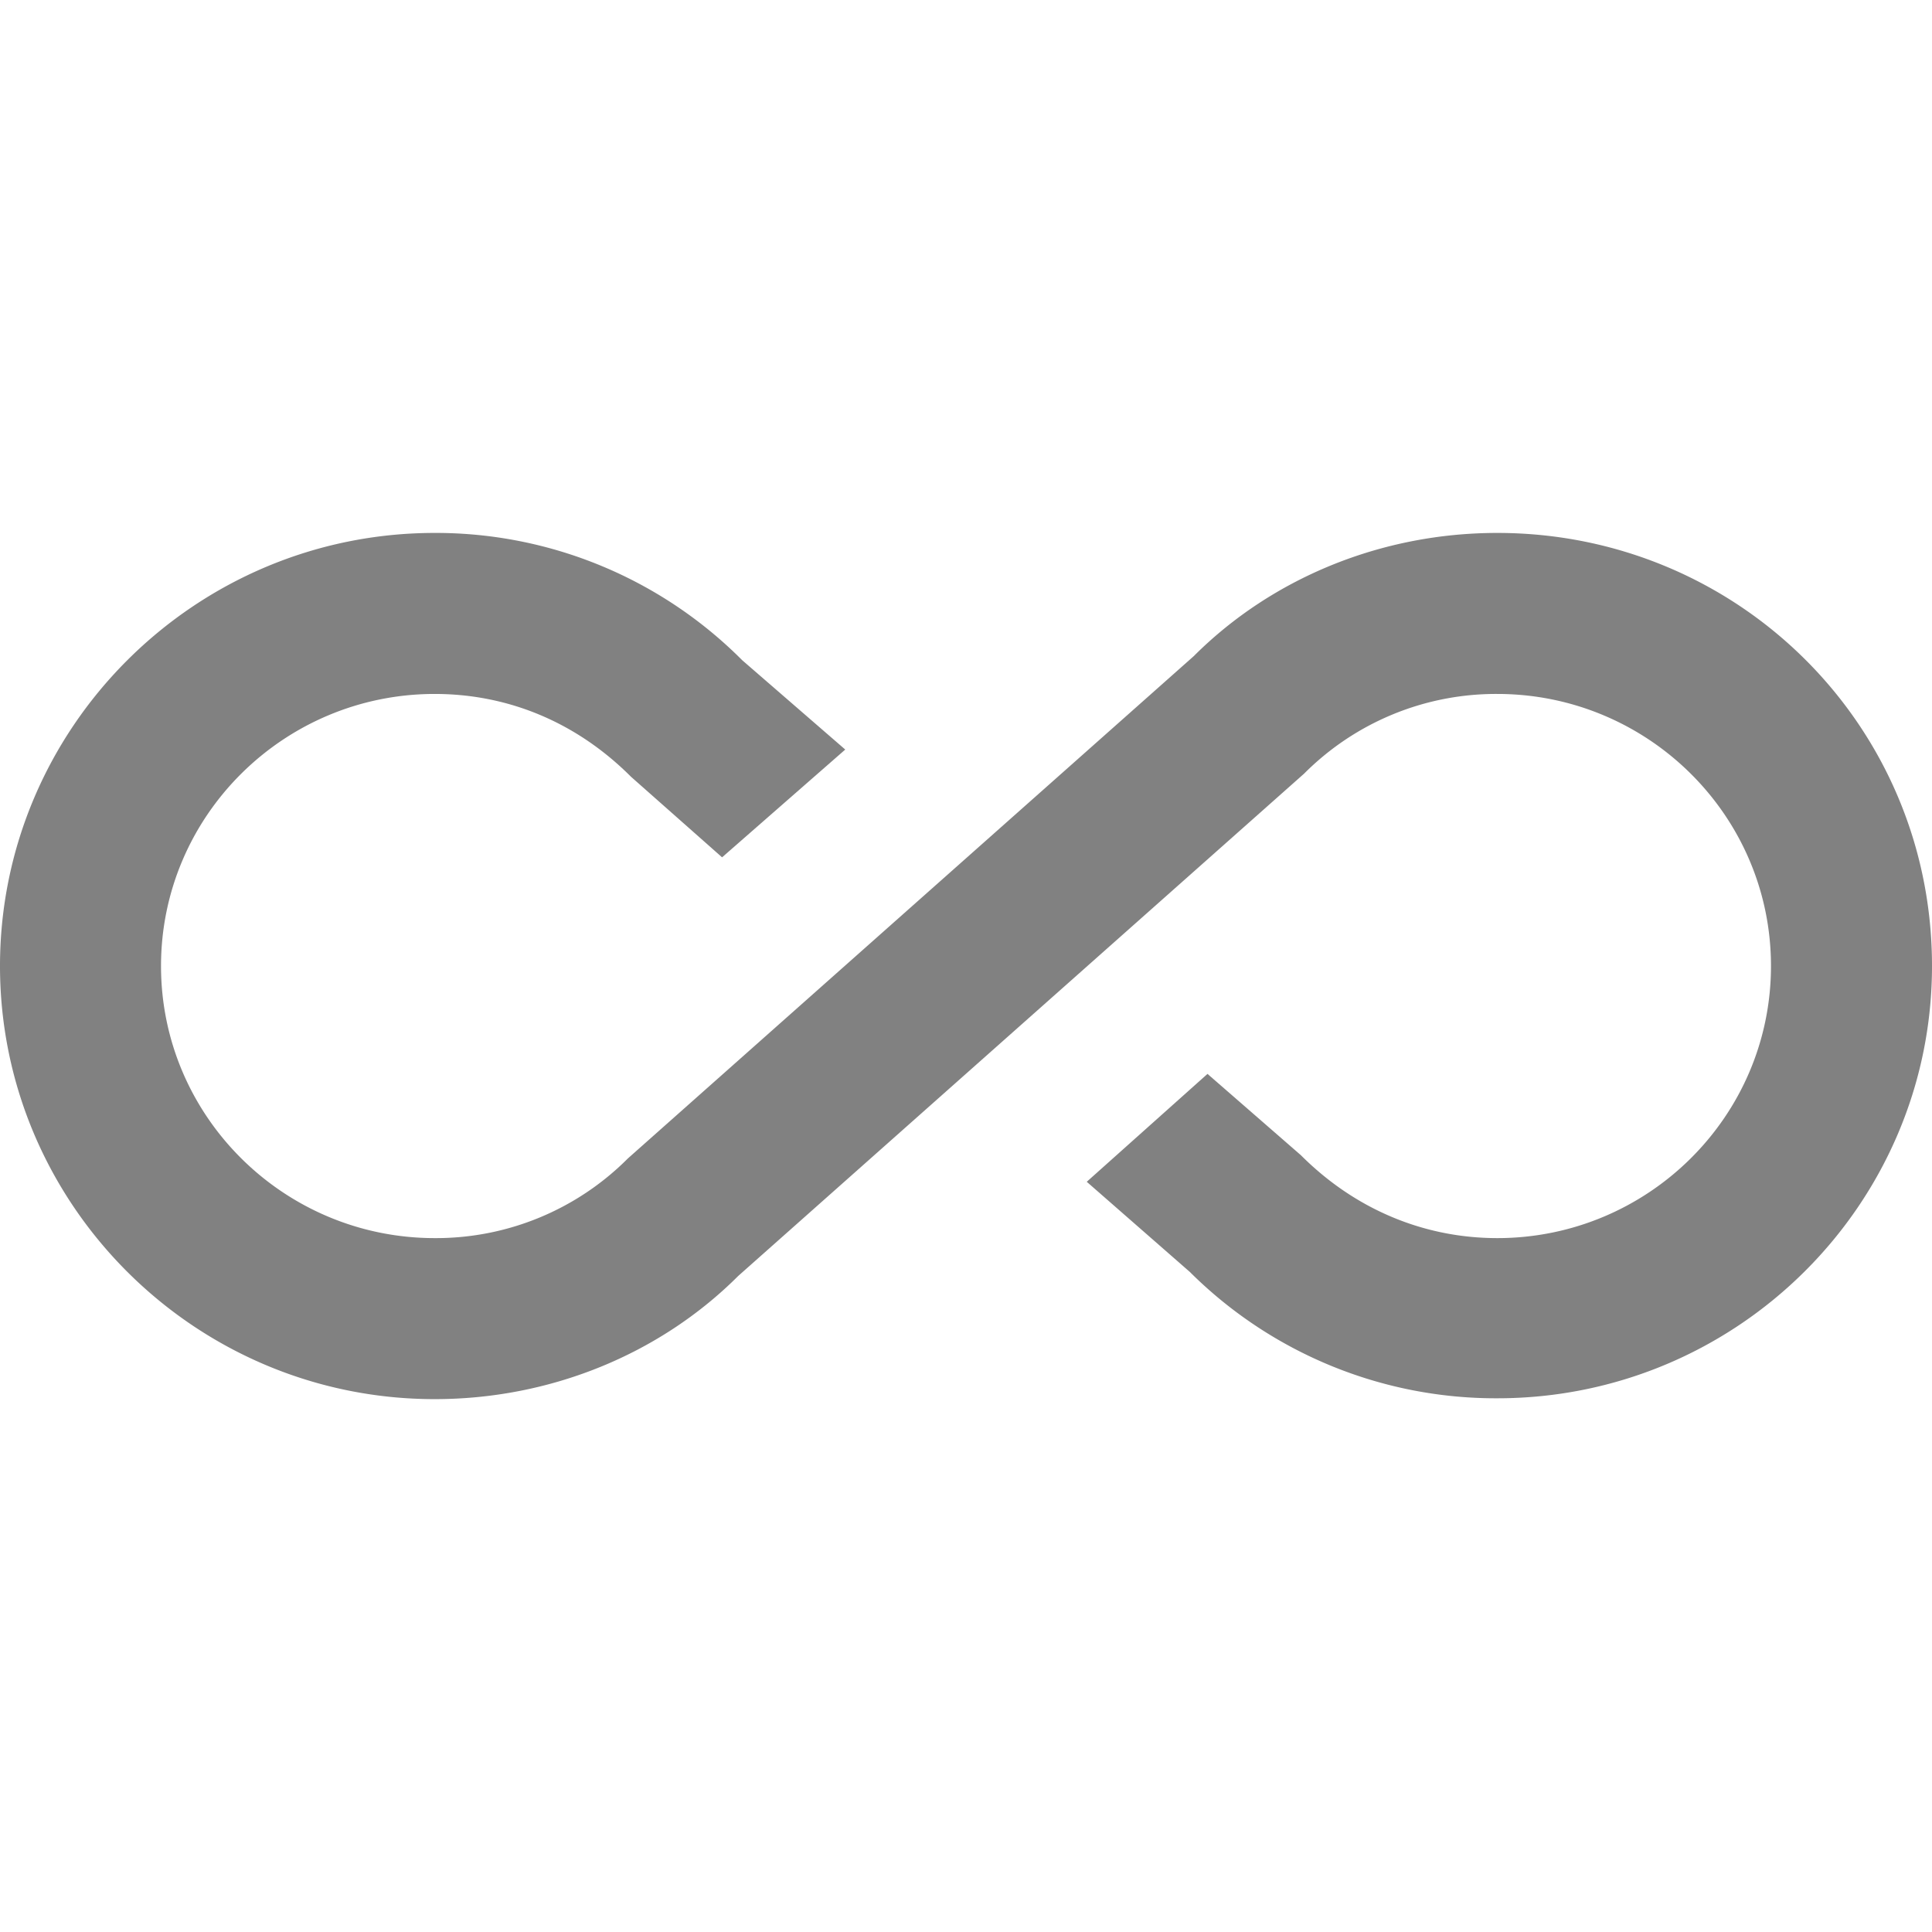
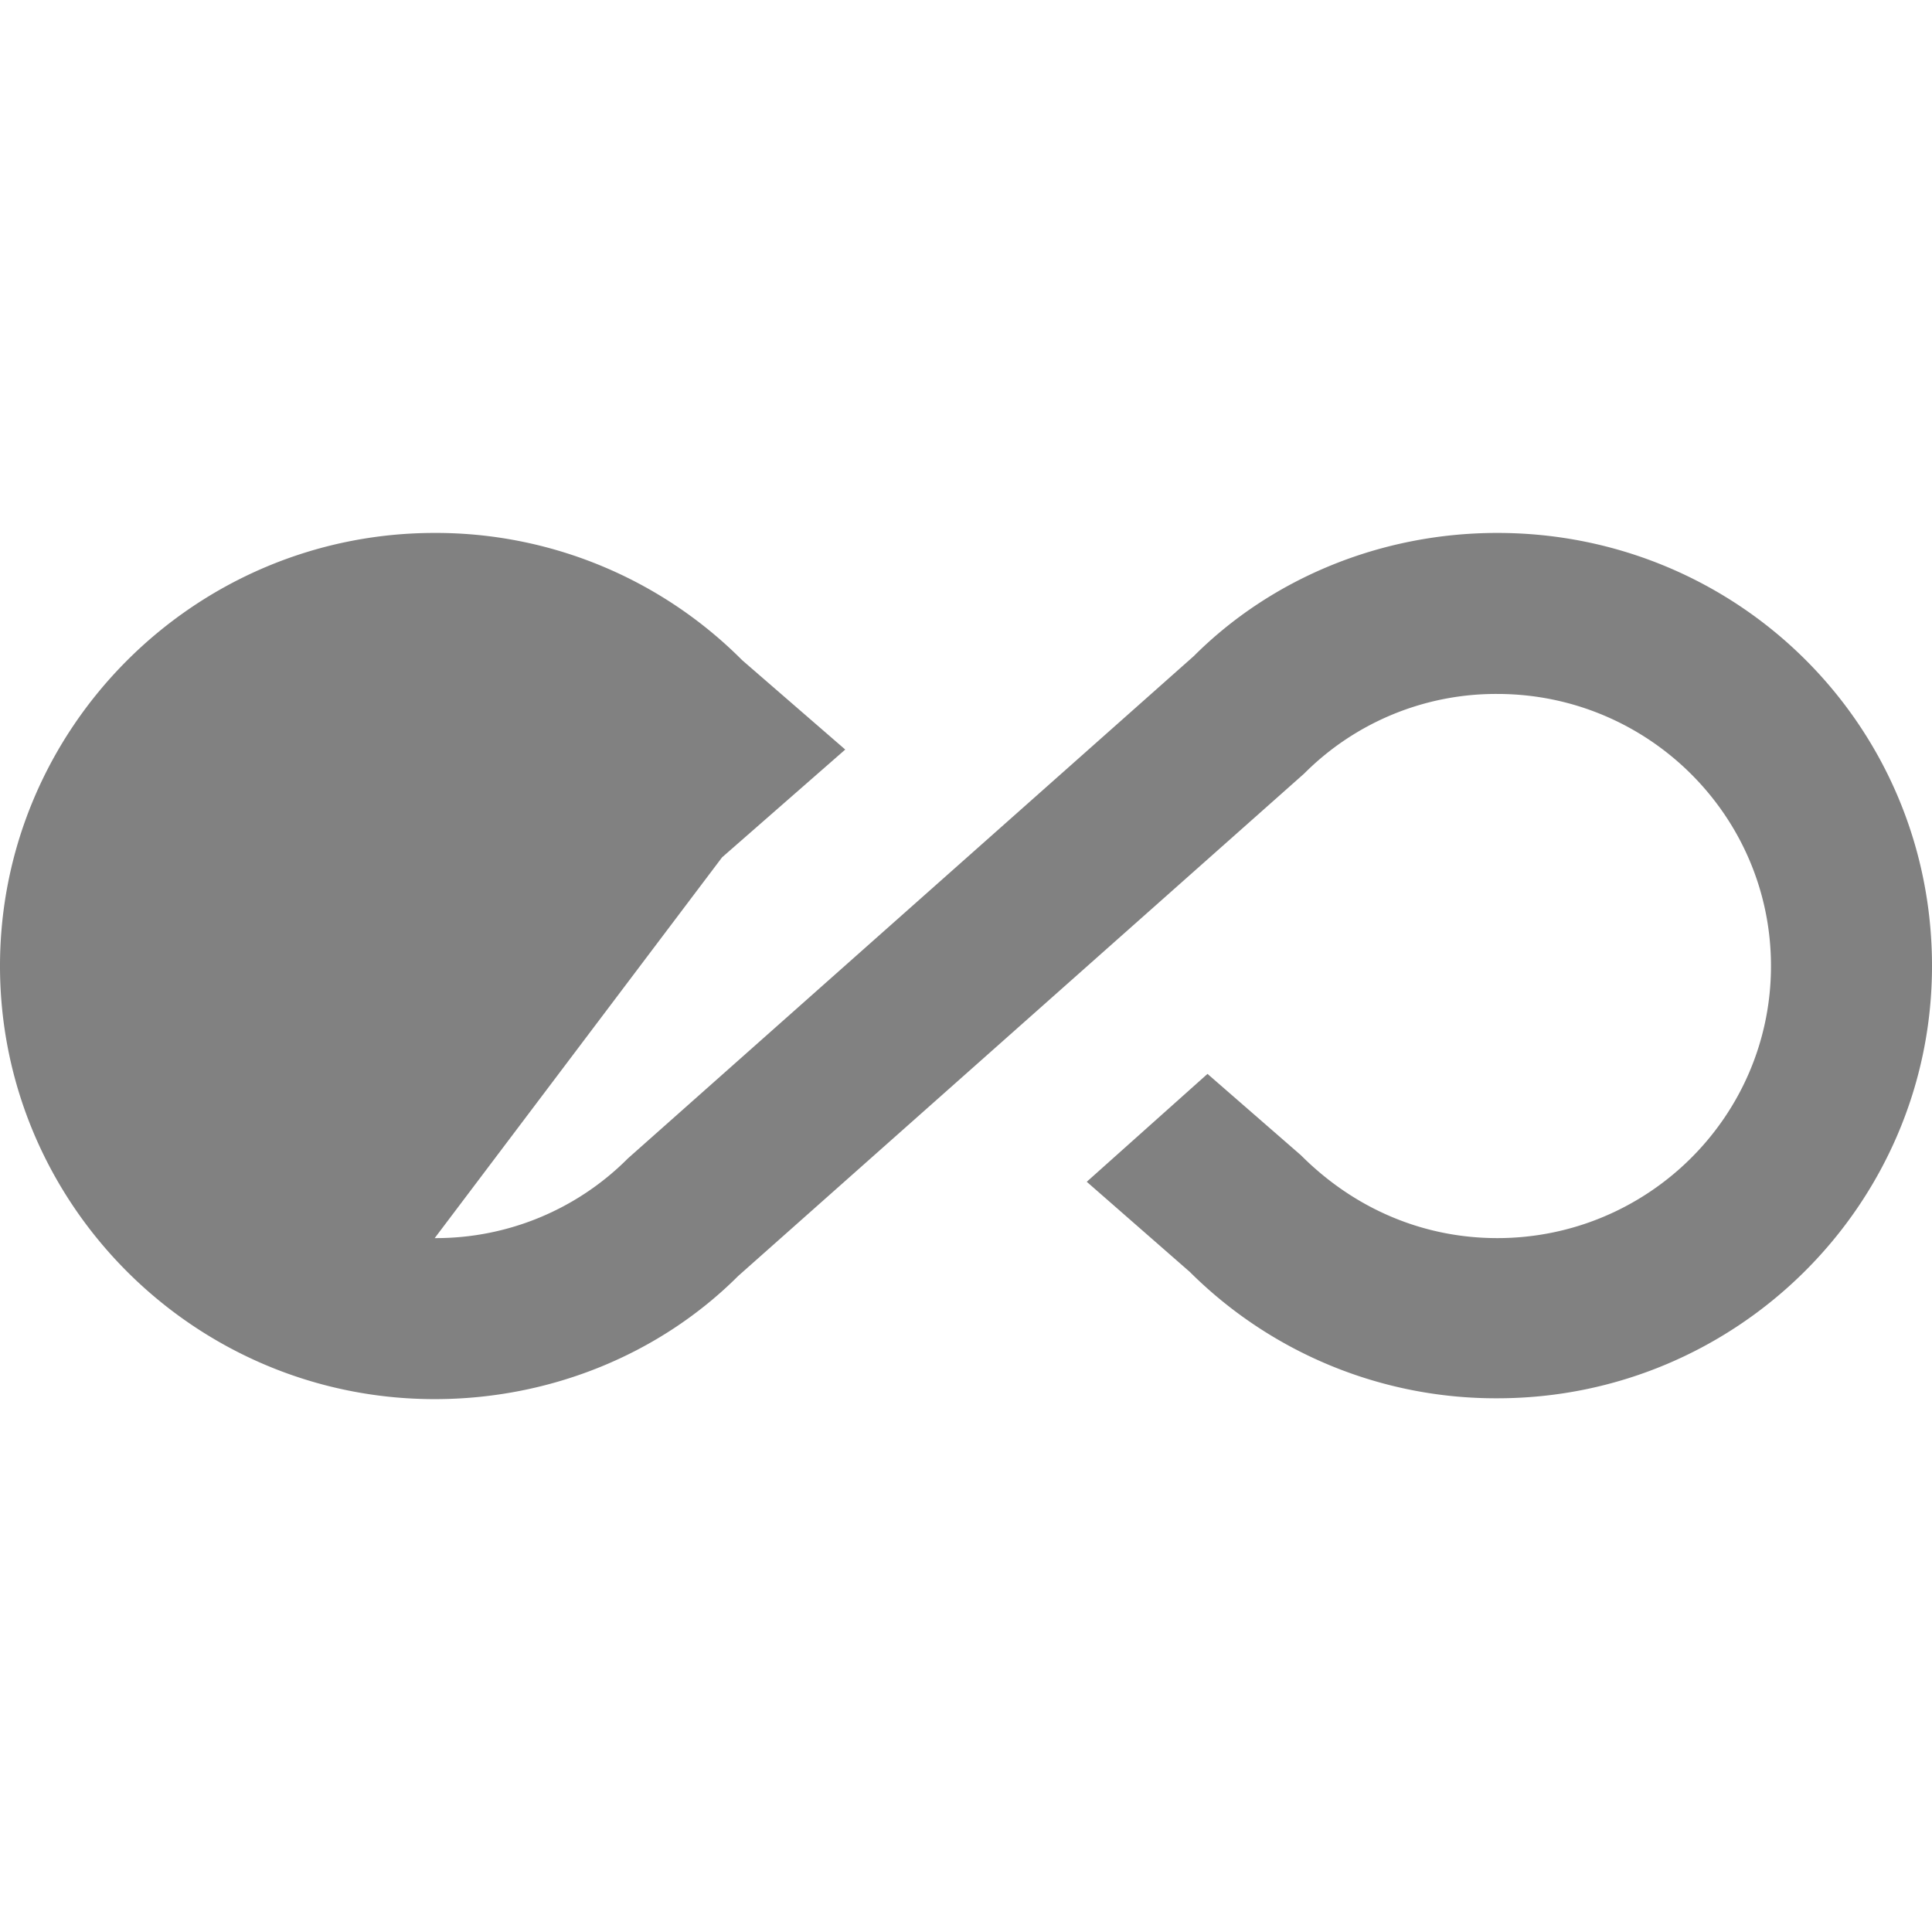
<svg xmlns="http://www.w3.org/2000/svg" width="32" height="32" viewBox="0 0 32 32" fill="none">
-   <path d="M24.8 8.827c-1.92 0-3.733.747-5.027 2.04l-9.373 8.32a4.486 4.486 0 0 1-3.2 1.32c-2.493 0-4.533-2.013-4.533-4.507 0-2.493 2.04-4.506 4.533-4.506 1.213 0 2.347.466 3.253 1.373L11.96 14.2 14 12.415l-1.707-1.48A7.161 7.161 0 0 0 7.2 8.827C3.227 8.827 0 12.054 0 16c0 3.947 3.227 7.174 7.2 7.174 1.92 0 3.733-.747 5.027-2.04l9.373-8.32a4.486 4.486 0 0 1 3.2-1.32c2.493 0 4.533 2.013 4.533 4.506 0 2.494-2.04 4.507-4.533 4.507-1.2 0-2.347-.466-3.253-1.373L20 17.787l-2 1.787 1.707 1.493A7.18 7.18 0 0 0 24.8 23.16c3.973 0 7.2-3.213 7.2-7.16 0-4-3.227-7.173-7.2-7.173Z" fill="#818181" />
+   <path d="M24.8 8.827c-1.92 0-3.733.747-5.027 2.04l-9.373 8.32a4.486 4.486 0 0 1-3.2 1.32L11.96 14.2 14 12.415l-1.707-1.48A7.161 7.161 0 0 0 7.2 8.827C3.227 8.827 0 12.054 0 16c0 3.947 3.227 7.174 7.2 7.174 1.92 0 3.733-.747 5.027-2.04l9.373-8.32a4.486 4.486 0 0 1 3.2-1.32c2.493 0 4.533 2.013 4.533 4.506 0 2.494-2.04 4.507-4.533 4.507-1.2 0-2.347-.466-3.253-1.373L20 17.787l-2 1.787 1.707 1.493A7.18 7.18 0 0 0 24.8 23.16c3.973 0 7.2-3.213 7.2-7.16 0-4-3.227-7.173-7.2-7.173Z" fill="#818181" />
</svg>